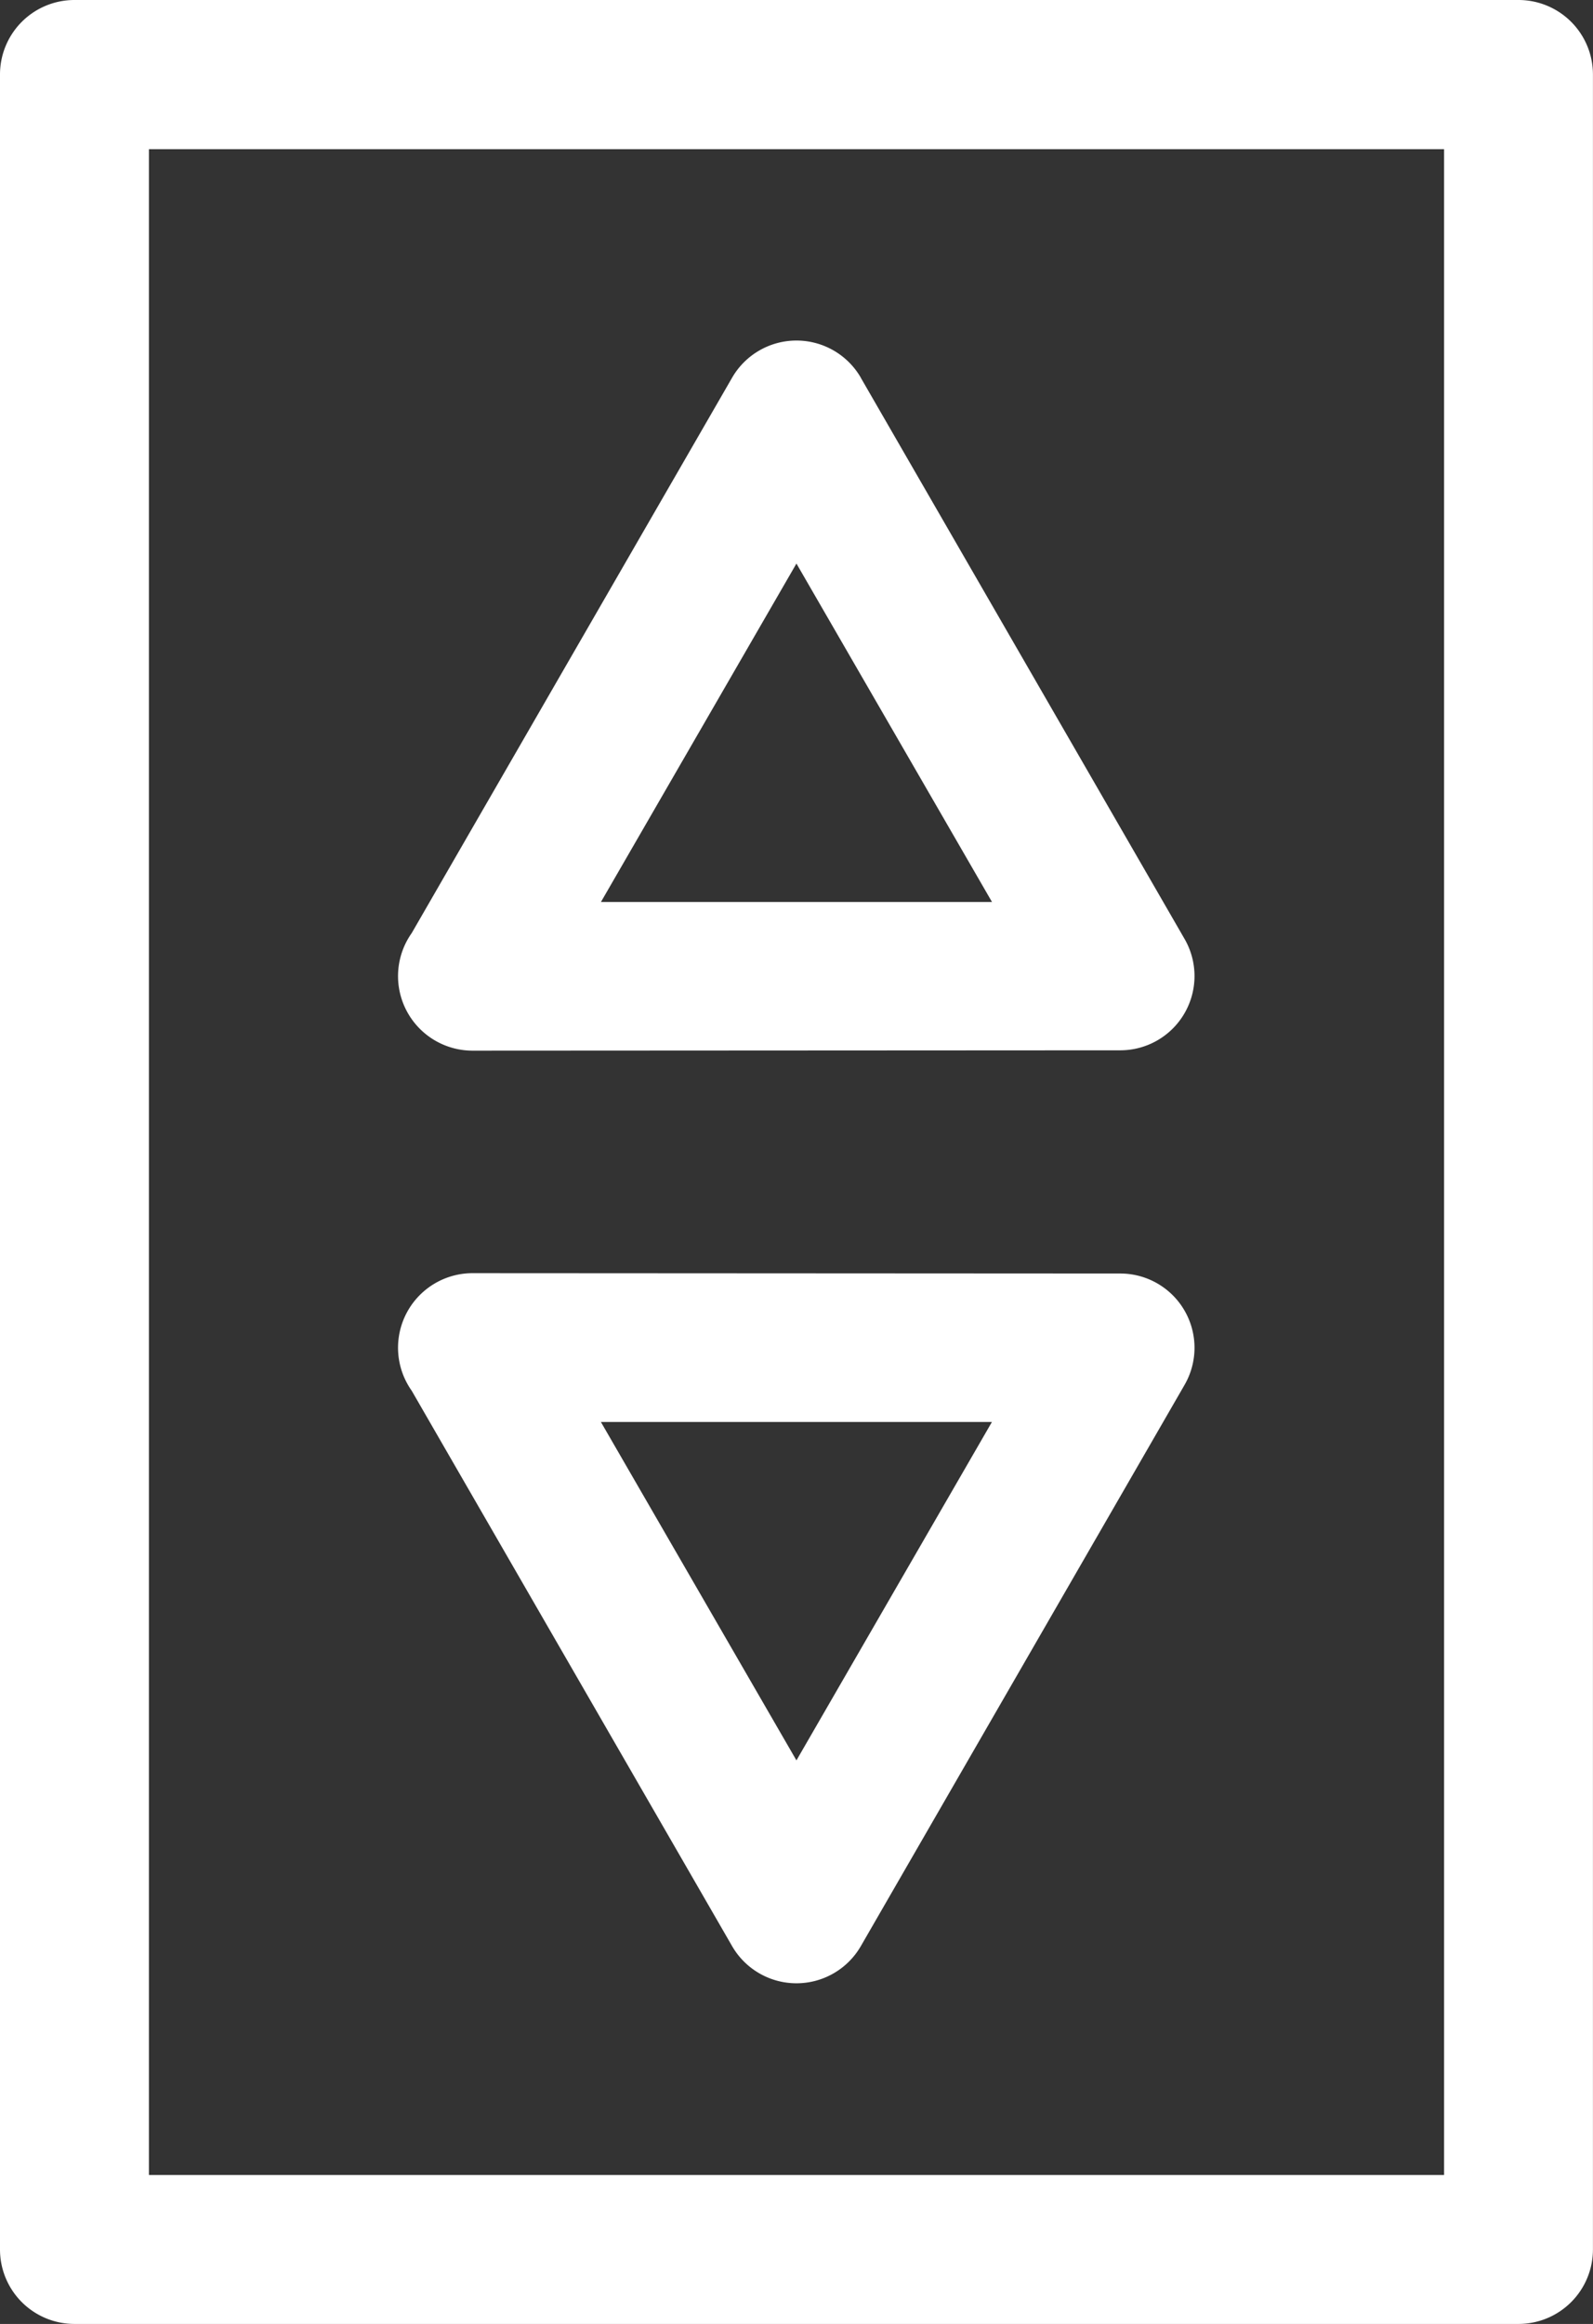
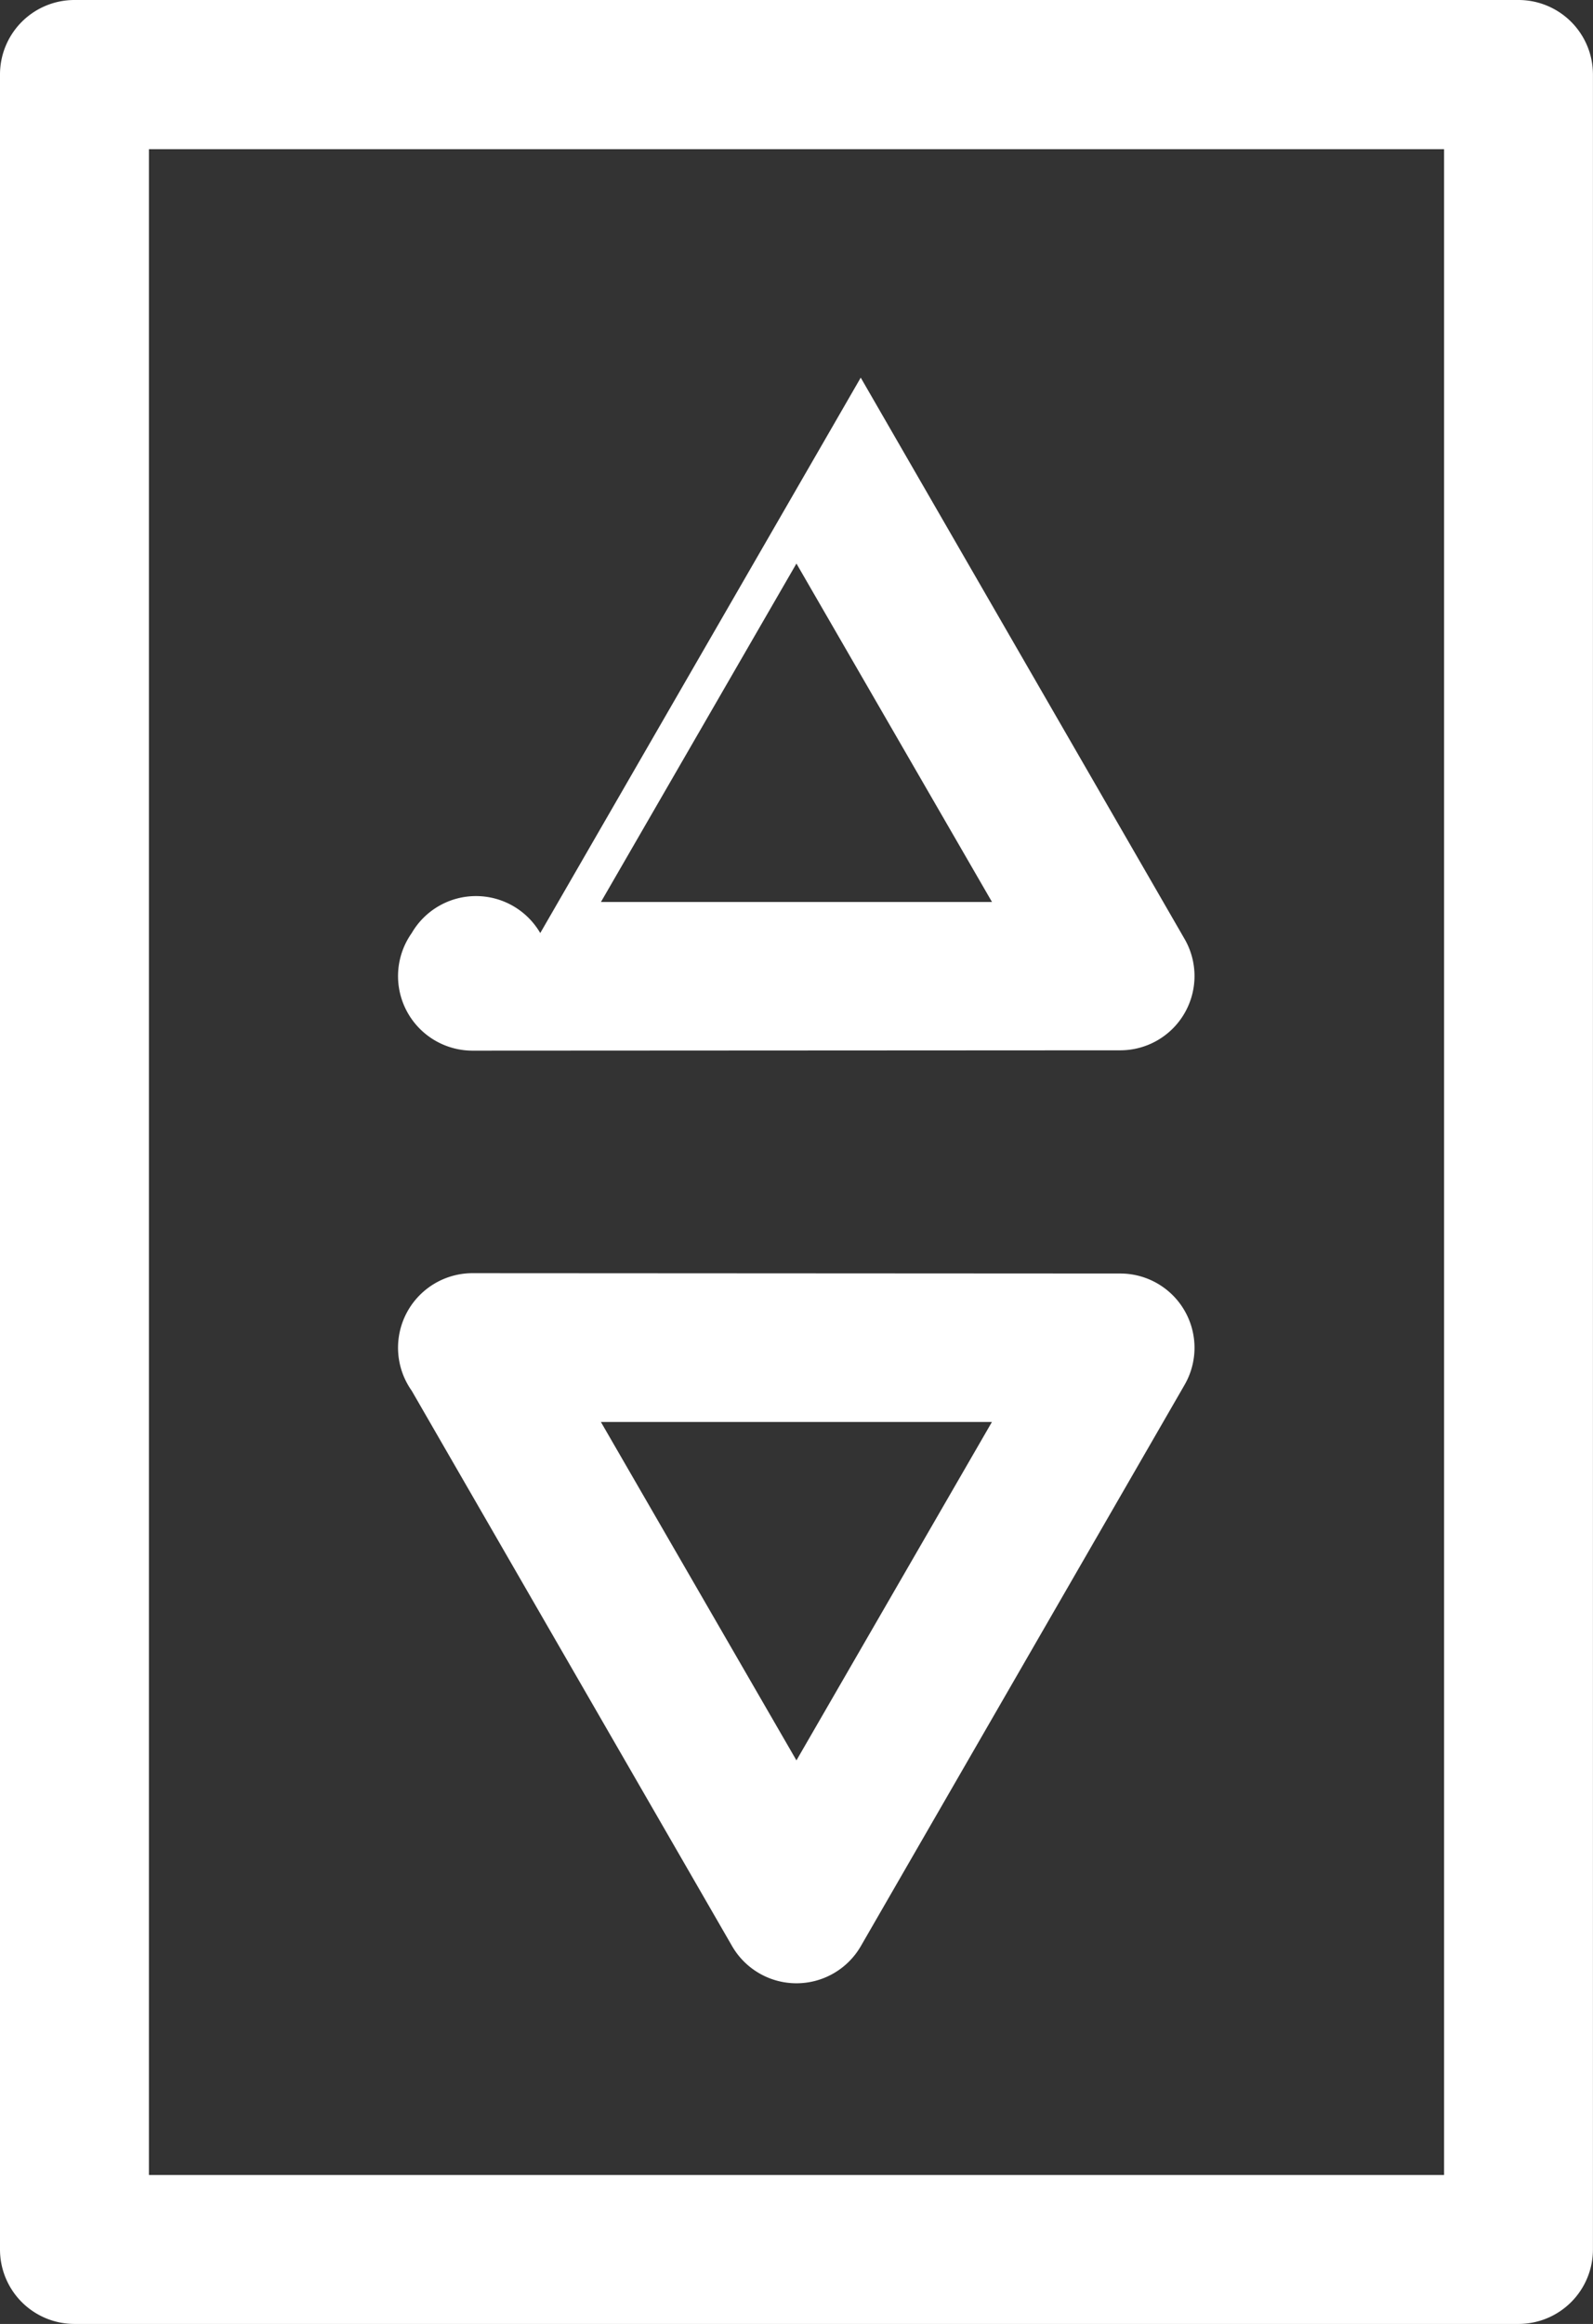
<svg xmlns="http://www.w3.org/2000/svg" width="27.428" height="40" viewBox="0 0 27.428 40">
  <rect x="0" y="0" width="27.428" height="40" fill="#333333" stroke="none" />
-   <path id="icon-services-lift" d="M184.661,37h24.865a1.282,1.282,0,0,1,1.281,1.281V75.719A1.282,1.282,0,0,1,209.527,77H184.661a1.282,1.282,0,0,1-1.281-1.281V38.281A1.282,1.282,0,0,1,184.661,37ZM198.2,43.5l5.579,9.667a1.278,1.278,0,0,1-1.106,1.911l-11.159.006a1.283,1.283,0,0,1-1.045-2.024l5.518-9.562a1.28,1.28,0,0,1,2.213,0Zm-1.107,3.2-3.366,5.825h6.733Zm0,20.6,3.366-5.825h-6.733Zm1.107,3.2a1.28,1.28,0,0,1-2.213,0l-5.518-9.562a1.283,1.283,0,0,1,1.045-2.024l11.159.006a1.278,1.278,0,0,1,1.106,1.911Zm10.044-30.932h-22.3V74.437h22.3Z" transform="translate(-183.38 -37)" fill="#fff" />
+   <path id="icon-services-lift" d="M184.661,37h24.865a1.282,1.282,0,0,1,1.281,1.281V75.719A1.282,1.282,0,0,1,209.527,77H184.661a1.282,1.282,0,0,1-1.281-1.281V38.281A1.282,1.282,0,0,1,184.661,37ZM198.2,43.5l5.579,9.667a1.278,1.278,0,0,1-1.106,1.911l-11.159.006a1.283,1.283,0,0,1-1.045-2.024a1.28,1.28,0,0,1,2.213,0Zm-1.107,3.2-3.366,5.825h6.733Zm0,20.6,3.366-5.825h-6.733Zm1.107,3.2a1.28,1.28,0,0,1-2.213,0l-5.518-9.562a1.283,1.283,0,0,1,1.045-2.024l11.159.006a1.278,1.278,0,0,1,1.106,1.911Zm10.044-30.932h-22.3V74.437h22.3Z" transform="translate(-183.38 -37)" fill="#fff" />
</svg>